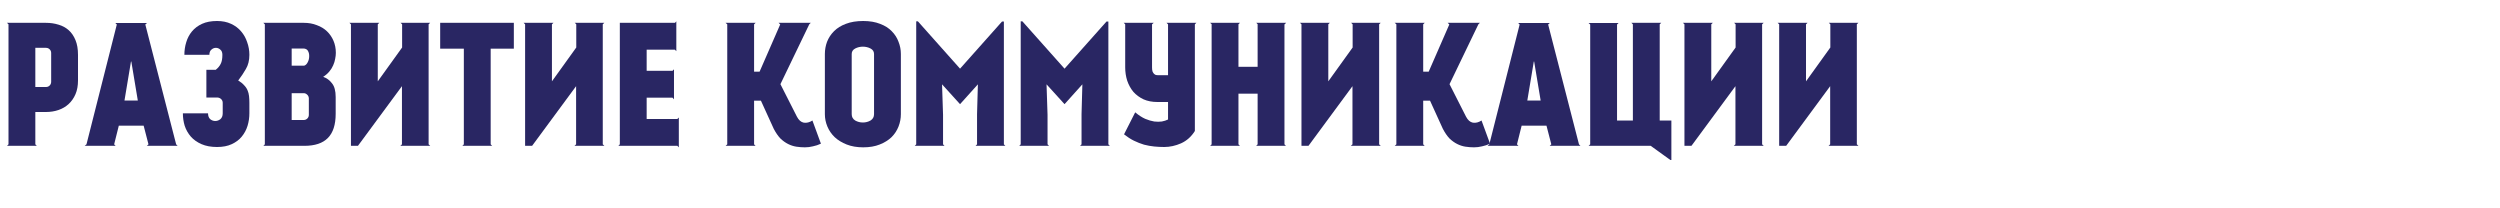
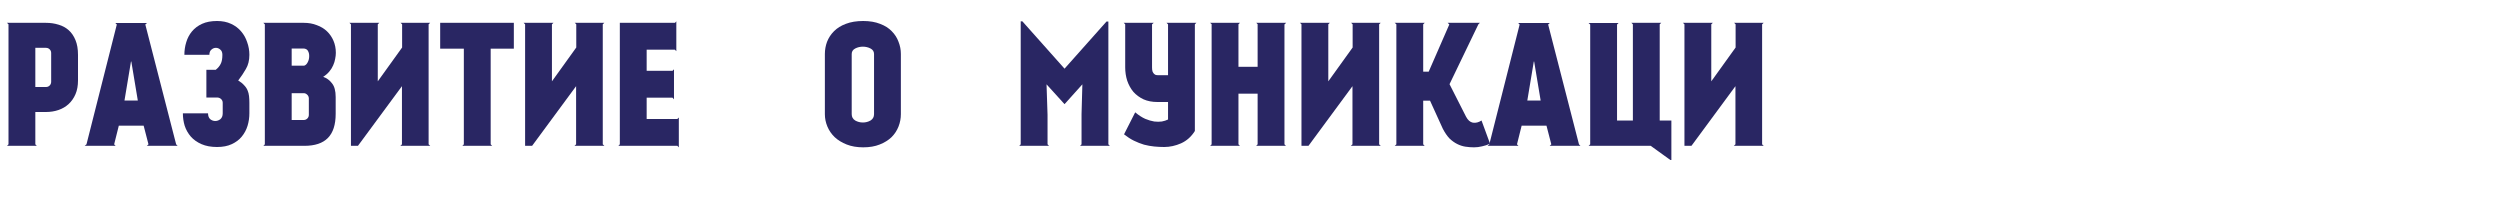
<svg xmlns="http://www.w3.org/2000/svg" width="1200" height="100" viewBox="0 0 1200 100" fill="none">
  <path d="M0 0H1200V100H0V0Z" fill="white" />
  <path d="M37.44 38.64C37.44 41.147 37.04 43.333 36.24 45.2C35.44 47.067 34.346 48.64 32.96 49.92C31.573 51.2 29.947 52.16 28.08 52.8C26.213 53.44 24.213 53.76 22.08 53.76H16.96V69.28L17.68 70H3.36L4.08 69.28V11.68L3.36 10.96H22.08C24.213 10.96 26.213 11.253 28.08 11.84C29.947 12.373 31.573 13.253 32.96 14.48C34.346 15.707 35.44 17.307 36.24 19.28C37.04 21.2 37.44 23.547 37.44 26.32V38.64ZM24.56 25.44C24.56 24.747 24.32 24.16 23.84 23.68C23.36 23.2 22.773 22.96 22.08 22.96H16.96V41.76H22.08C22.773 41.76 23.36 41.52 23.84 41.04C24.32 40.56 24.56 39.947 24.56 39.2V25.44Z" fill="#292663" />
  <path d="M68.951 60.32H57.031L54.791 69.28L55.511 70H40.63L41.511 69.28L56.071 11.76L55.35 11.04H70.55L69.751 11.76L84.55 69.28L85.27 70H70.471L71.27 69.28L68.951 60.32ZM62.87 29.52L59.751 48.24H66.15L63.031 29.52H62.87Z" fill="#292663" />
  <path d="M119.701 26.32C119.701 28.987 119.141 31.253 118.021 33.12C116.954 34.987 115.728 36.827 114.341 38.64C115.514 39.333 116.448 40.08 117.141 40.88C117.888 41.627 118.448 42.453 118.821 43.36C119.194 44.213 119.434 45.147 119.541 46.16C119.648 47.12 119.701 48.187 119.701 49.36V54.32V54.4C119.701 56.48 119.408 58.48 118.821 60.4C118.234 62.32 117.301 64.053 116.021 65.6C114.794 67.093 113.194 68.293 111.221 69.2C109.301 70.107 106.954 70.56 104.181 70.56C101.301 70.56 98.821 70.107 96.741 69.2C94.661 68.293 92.954 67.093 91.621 65.6C90.288 64.053 89.301 62.32 88.661 60.4C88.074 58.48 87.781 56.48 87.781 54.4H99.861C99.861 55.627 100.208 56.56 100.901 57.2C101.648 57.787 102.448 58.08 103.301 58.08C104.208 58.08 105.034 57.787 105.781 57.2C106.528 56.56 106.901 55.627 106.901 54.4V49.36C106.901 48.613 106.634 48 106.101 47.52C105.568 47.04 104.928 46.8 104.181 46.8H99.061V33.52H103.541C104.661 32.613 105.461 31.653 105.941 30.64C106.474 29.627 106.741 28.187 106.741 26.32C106.741 25.2 106.421 24.373 105.781 23.84C105.141 23.253 104.421 22.96 103.621 22.96C102.821 22.96 102.101 23.253 101.461 23.84C100.821 24.373 100.501 25.2 100.501 26.32H88.501C88.501 24.24 88.794 22.24 89.381 20.32C89.968 18.347 90.874 16.613 92.101 15.12C93.381 13.573 95.008 12.347 96.981 11.44C98.954 10.533 101.354 10.08 104.181 10.08C106.741 10.08 108.981 10.533 110.901 11.44C112.874 12.347 114.501 13.573 115.781 15.12C117.061 16.613 118.021 18.347 118.661 20.32C119.354 22.24 119.701 24.24 119.701 26.32Z" fill="#292663" />
  <path d="M145.843 10.96C148.136 10.96 150.216 11.333 152.083 12.08C154.003 12.773 155.63 13.76 156.963 15.04C158.296 16.32 159.336 17.84 160.083 19.6C160.83 21.36 161.203 23.28 161.203 25.36C161.203 26.267 161.096 27.227 160.883 28.24C160.723 29.253 160.403 30.293 159.923 31.36C159.496 32.373 158.883 33.36 158.083 34.32C157.283 35.28 156.296 36.133 155.123 36.88C156.83 37.467 158.243 38.507 159.363 40C160.536 41.44 161.123 43.627 161.123 46.56V54.64C161.123 59.867 159.87 63.733 157.363 66.24C154.91 68.747 151.15 70 146.083 70H126.403L127.123 69.28V11.68L126.403 10.96H145.843ZM140.003 31.52H146.003C146.696 31.307 147.256 30.773 147.683 29.92C148.163 29.013 148.403 28.08 148.403 27.12C148.456 26.107 148.27 25.227 147.843 24.48C147.416 23.68 146.643 23.28 145.523 23.28H140.003V31.52ZM145.763 57.6C146.456 57.6 147.043 57.36 147.523 56.88C148.003 56.4 148.243 55.813 148.243 55.12V47.12C148.19 46.427 147.923 45.867 147.443 45.44C146.963 44.96 146.403 44.72 145.763 44.72H140.003V57.6H145.763Z" fill="#292663" />
  <path d="M192.295 10.96H206.455L205.735 11.68V69.28L206.535 70H192.135L192.935 69.28V41.36L171.815 70H168.455V11.68L167.735 10.96H182.055L181.335 11.68V39.04L193.015 22.8V11.68L192.295 10.96Z" fill="#292663" />
  <path d="M211.284 10.96H246.644V23.36H235.524V69.28L236.244 70H221.924L222.644 69.28V23.36H211.284V10.96Z" fill="#292663" />
  <path d="M275.889 10.96H290.049L289.329 11.68V69.28L290.129 70H275.729L276.529 69.28V41.36L255.409 70H252.049V11.68L251.329 10.96H265.649L264.929 11.68V39.04L276.609 22.8V11.68L275.889 10.96Z" fill="#292663" />
  <path d="M297.517 10.96H323.997L324.637 10.24V24.56L323.917 23.84H310.397V34H322.797L323.517 33.28V47.68L322.797 46.88H310.397V57.12H325.117L325.837 56.4V70.72L325.117 70H296.797L297.517 69.28V10.96Z" fill="#292663" />
-   <path d="M394.042 68.96C392.815 69.547 391.535 69.973 390.202 70.24C388.922 70.56 387.642 70.72 386.362 70.72C384.975 70.72 383.588 70.613 382.202 70.4C380.868 70.187 379.562 69.76 378.282 69.12C377.002 68.48 375.775 67.6 374.602 66.48C373.482 65.307 372.415 63.76 371.402 61.84L365.242 48.32H361.962V69.28L362.682 70H348.282L349.082 69.28V11.68L348.282 10.96H362.682L361.962 11.68V34.4H364.602L374.522 11.68H374.442L373.722 10.96H389.162L388.442 11.68L374.602 40.4L382.522 56C383.375 57.653 384.468 58.613 385.802 58.88C387.188 59.093 388.575 58.747 389.962 57.84L394.042 68.96Z" fill="#292663" />
  <path d="M414.338 10.08C417.431 10.08 420.125 10.533 422.418 11.44C424.711 12.293 426.578 13.467 428.018 14.96C429.511 16.453 430.605 18.16 431.298 20.08C432.045 21.947 432.418 23.893 432.418 25.92V54.8C432.418 56.827 432.045 58.8 431.298 60.72C430.551 62.64 429.431 64.347 427.938 65.84C426.445 67.28 424.551 68.453 422.258 69.36C420.018 70.267 417.378 70.72 414.338 70.72C411.351 70.72 408.711 70.267 406.418 69.36C404.125 68.453 402.205 67.28 400.658 65.84C399.111 64.347 397.938 62.64 397.138 60.72C396.338 58.8 395.938 56.827 395.938 54.8V25.92C395.938 23.893 396.285 21.947 396.978 20.08C397.725 18.16 398.845 16.453 400.338 14.96C401.831 13.467 403.725 12.293 406.018 11.44C408.365 10.533 411.138 10.08 414.338 10.08ZM419.538 25.92C419.538 24.747 418.978 23.867 417.858 23.28C416.738 22.693 415.511 22.4 414.178 22.4C412.845 22.4 411.618 22.693 410.498 23.28C409.378 23.867 408.818 24.747 408.818 25.92V54.8C408.818 56.133 409.378 57.147 410.498 57.84C411.618 58.48 412.845 58.8 414.178 58.8C415.511 58.8 416.738 58.48 417.858 57.84C418.978 57.147 419.538 56.133 419.538 54.8V25.92Z" fill="#292663" />
-   <path d="M439.783 10.24H440.583H439.783ZM481.863 10.32V69.28L482.583 70H468.263L468.983 69.28V54.8L469.383 40.48L460.823 50L452.183 40.48L452.663 55.12V69.28L453.383 70H439.063L439.783 69.28V10.24H440.583L460.823 32.96L480.983 10.32H481.863Z" fill="#292663" />
  <path d="M489.939 10.24H490.739H489.939ZM532.019 10.32V69.28L532.739 70H518.419L519.139 69.28V54.8L519.539 40.48L510.979 50L502.339 40.48L502.819 55.12V69.28L503.539 70H489.219L489.939 69.28V10.24H490.739L510.979 32.96L531.139 10.32H532.019Z" fill="#292663" />
  <path d="M573.536 11.68V62.88C571.829 65.6 569.616 67.573 566.896 68.8C564.229 69.973 561.535 70.56 558.815 70.56C557.269 70.56 555.669 70.48 554.016 70.32C552.416 70.16 550.789 69.867 549.135 69.44C547.535 68.96 545.909 68.32 544.255 67.52C542.655 66.72 541.082 65.707 539.536 64.48L544.896 53.92C546.549 55.307 548.149 56.347 549.695 57.04C551.242 57.68 552.682 58.107 554.016 58.32C555.349 58.48 556.575 58.48 557.695 58.32C558.815 58.107 559.802 57.787 560.656 57.36V48.96H555.536C553.029 48.96 550.816 48.533 548.896 47.68C546.976 46.773 545.349 45.573 544.016 44.08C542.736 42.533 541.749 40.747 541.055 38.72C540.415 36.693 540.096 34.56 540.096 32.32V11.68L539.375 10.96H553.776L552.976 11.68V32.32C552.976 33.173 553.056 33.84 553.216 34.32C553.429 34.8 553.669 35.173 553.935 35.44C554.255 35.707 554.549 35.893 554.815 36C555.135 36.053 555.402 36.08 555.615 36.08H560.656V11.68L559.935 10.96H574.255L573.536 11.68Z" fill="#292663" />
  <path d="M616.62 11.68H616.54V69.28L617.26 70H602.94L603.66 69.28V44.96H594.46V69.28L595.18 70H580.86L581.58 69.28V11.6L580.86 10.96H595.18L594.46 11.68V32.08H603.66V11.6L603.02 10.96H617.34L616.62 11.68Z" fill="#292663" />
  <path d="M648.545 10.96H662.705L661.985 11.68V69.28L662.785 70H648.385L649.185 69.28V41.36L628.065 70H624.705V11.68L623.985 10.96H638.305L637.585 11.68V39.04L649.265 22.8V11.68L648.545 10.96Z" fill="#292663" />
  <path d="M715.214 68.96C713.987 69.547 712.707 69.973 711.374 70.24C710.094 70.56 708.814 70.72 707.534 70.72C706.147 70.72 704.76 70.613 703.374 70.4C702.04 70.187 700.734 69.76 699.454 69.12C698.174 68.48 696.947 67.6 695.774 66.48C694.654 65.307 693.587 63.76 692.574 61.84L686.414 48.32H683.134V69.28L683.854 70H669.454L670.254 69.28V11.68L669.454 10.96H683.854L683.134 11.68V34.4H685.774L695.694 11.68H695.614L694.894 10.96H710.334L709.614 11.68L695.774 40.4L703.694 56C704.547 57.653 705.64 58.613 706.974 58.88C708.36 59.093 709.747 58.747 711.134 57.84L715.214 68.96Z" fill="#292663" />
  <path d="M742.31 60.32H730.39L728.15 69.28L728.87 70H713.99L714.87 69.28L729.43 11.76L728.71 11.04H743.91L743.11 11.76L757.91 69.28L758.63 70H743.83L744.63 69.28L742.31 60.32ZM736.23 29.52L733.11 48.24H739.51L736.39 29.52H736.23Z" fill="#292663" />
  <path d="M801.781 76.8L792.341 70H762.5L763.3 69.28V11.76L762.5 11.04H776.901L776.18 11.76V57.84H783.781V11.68L783.06 10.96H797.38L796.661 11.68V57.84H802.26V76.8H801.781Z" fill="#292663" />
  <path d="M832.373 10.96H846.533L845.813 11.68V69.28L846.613 70H832.213L833.013 69.28V41.36L811.893 70H808.533V11.68L807.813 10.96H822.133L821.413 11.68V39.04L833.093 22.8V11.68L832.373 10.96Z" fill="#292663" />
-   <path d="M877.842 10.96H892.002L891.282 11.68V69.28L892.082 70H877.682L878.482 69.28V41.36L857.362 70H854.002V11.68L853.282 10.96H867.602L866.882 11.68V39.04L878.562 22.8V11.68L877.842 10.96Z" fill="#292663" />
</svg>